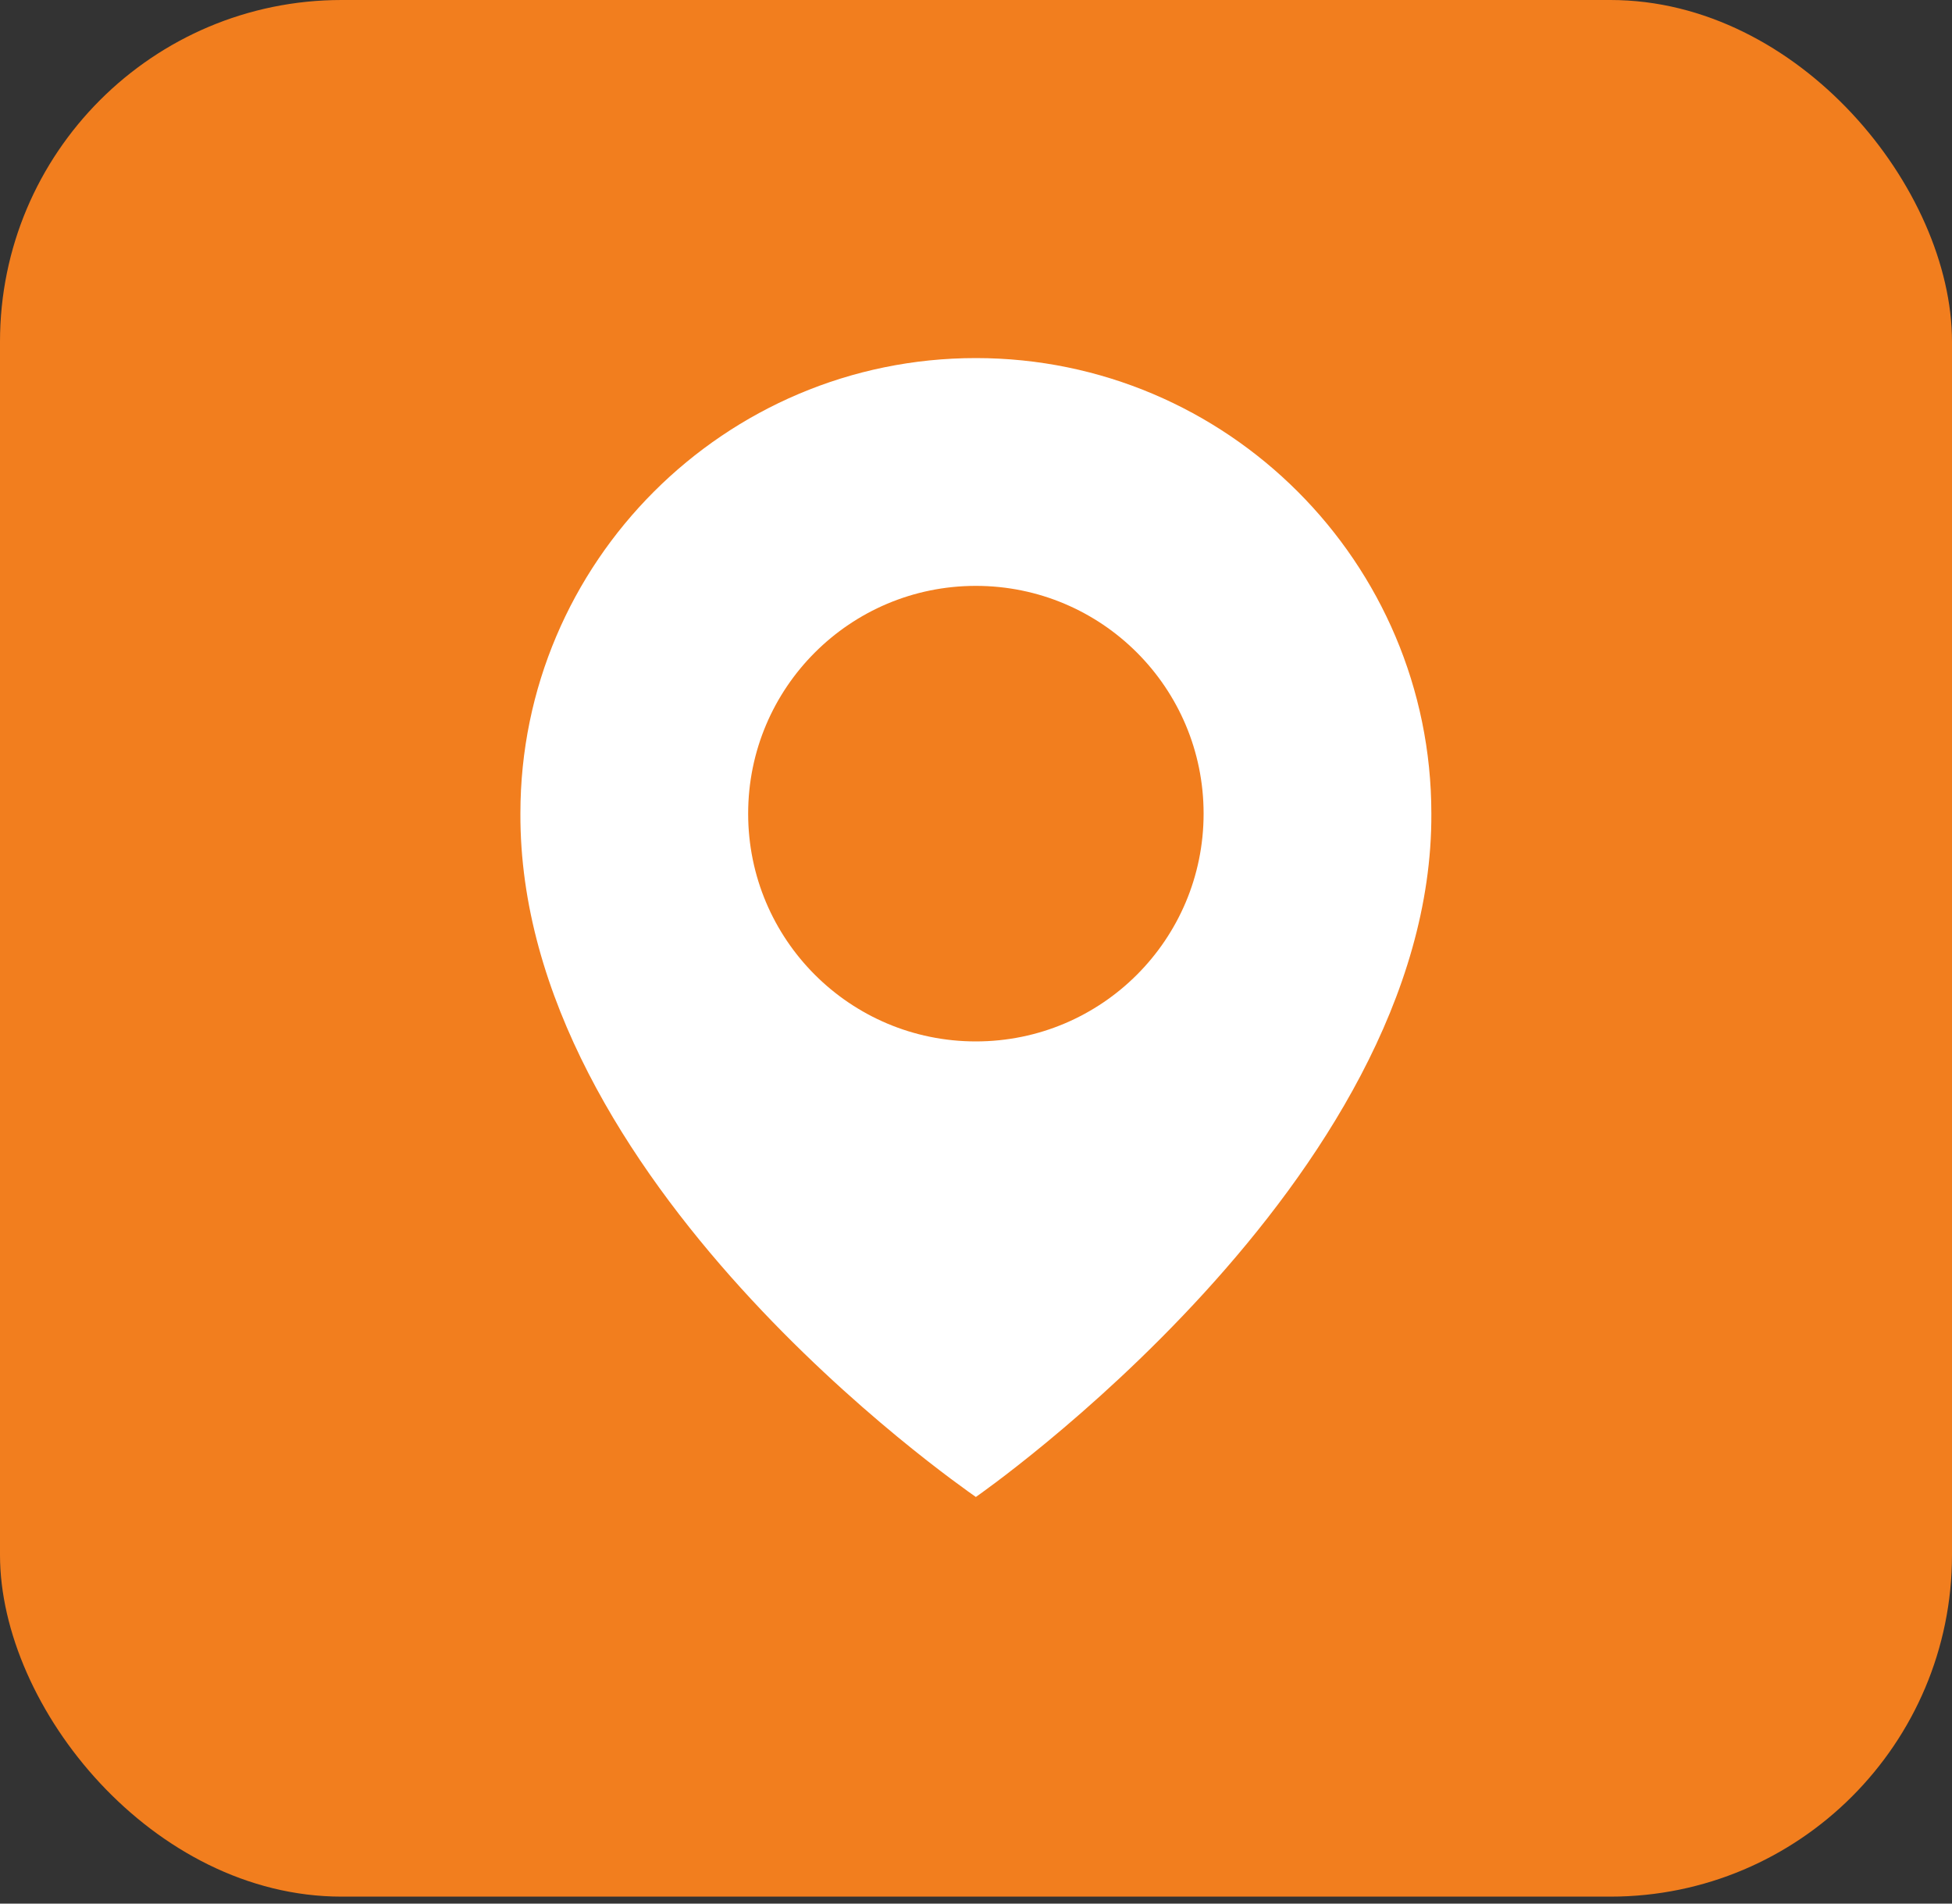
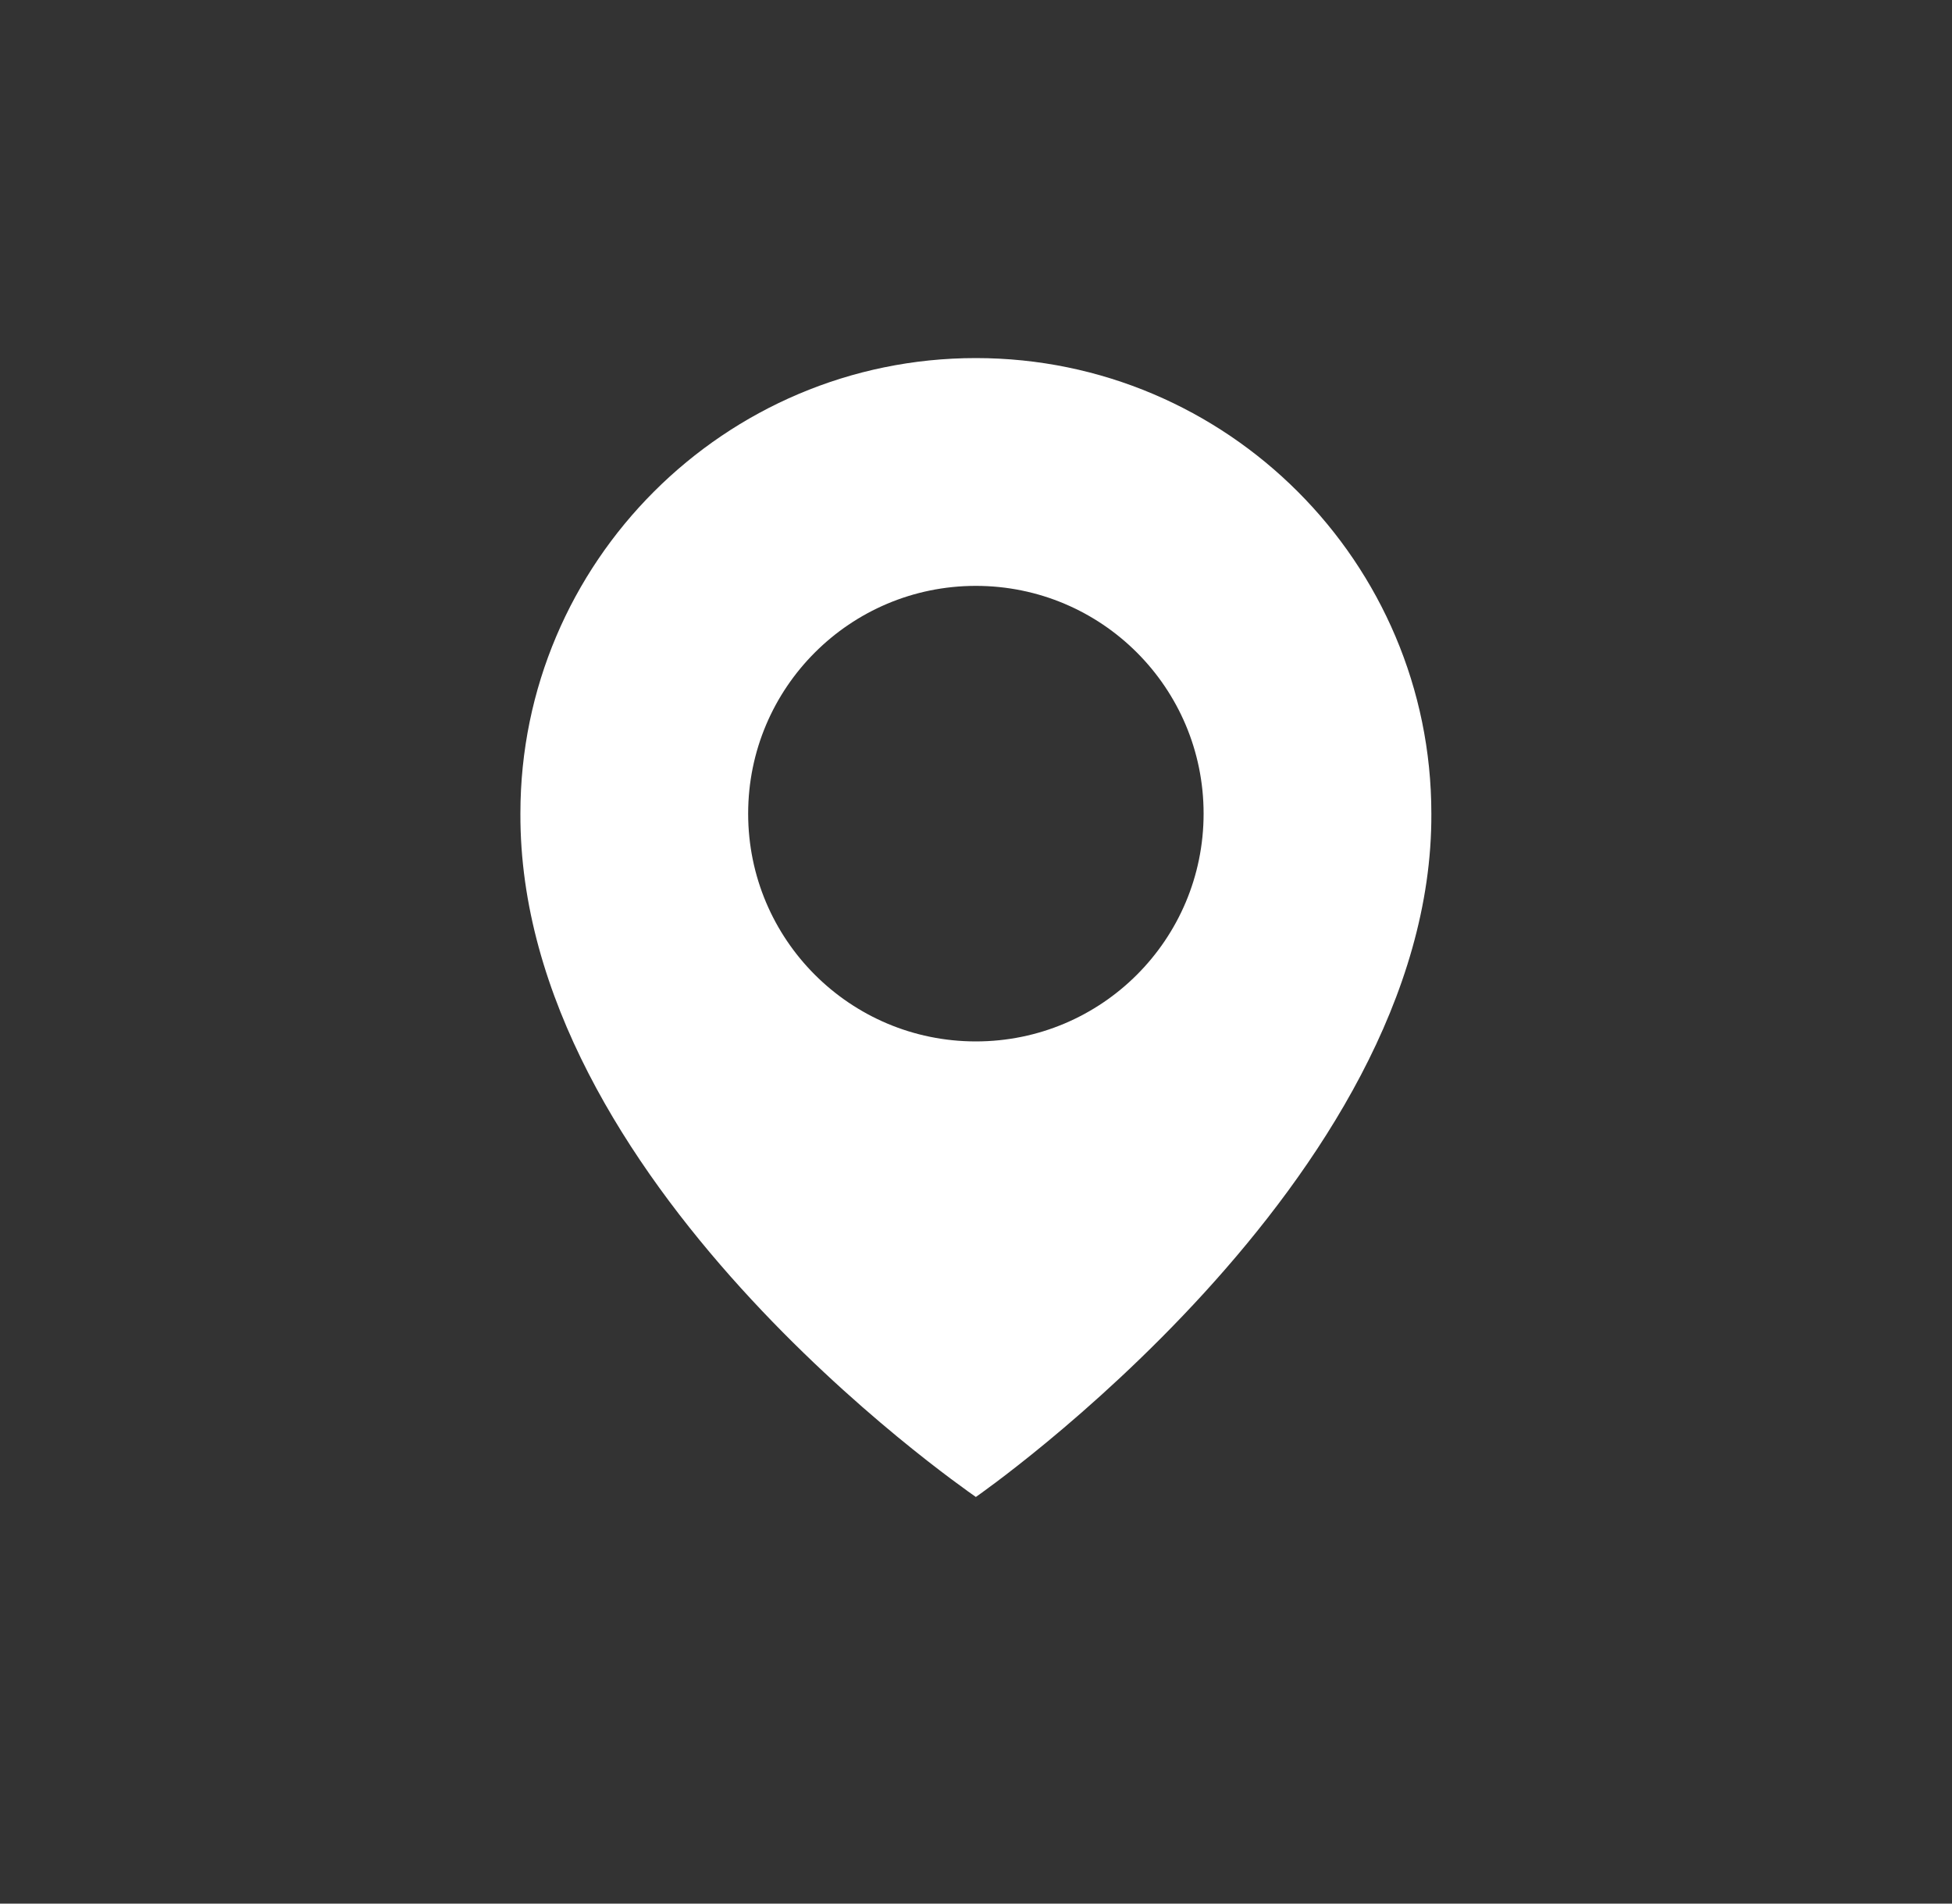
<svg xmlns="http://www.w3.org/2000/svg" width="40" height="39" viewBox="0 0 40 39" fill="none">
  <rect x="0" y="0" width="40" height="39" fill="#333333" stroke="none" />
-   <rect width="40" height="38.857" rx="7" fill="#F27E1E" />
  <path d="M19.997 7.336C14.851 7.336 10.664 11.523 10.664 16.663C10.63 24.183 19.643 30.417 19.997 30.669C19.997 30.669 29.365 24.183 29.331 16.669C29.331 11.523 25.144 7.336 19.997 7.336ZM19.997 21.336C17.419 21.336 15.331 19.248 15.331 16.669C15.331 14.091 17.419 12.003 19.997 12.003C22.576 12.003 24.664 14.091 24.664 16.669C24.664 19.248 22.576 21.336 19.997 21.336Z" fill="white" />
</svg>